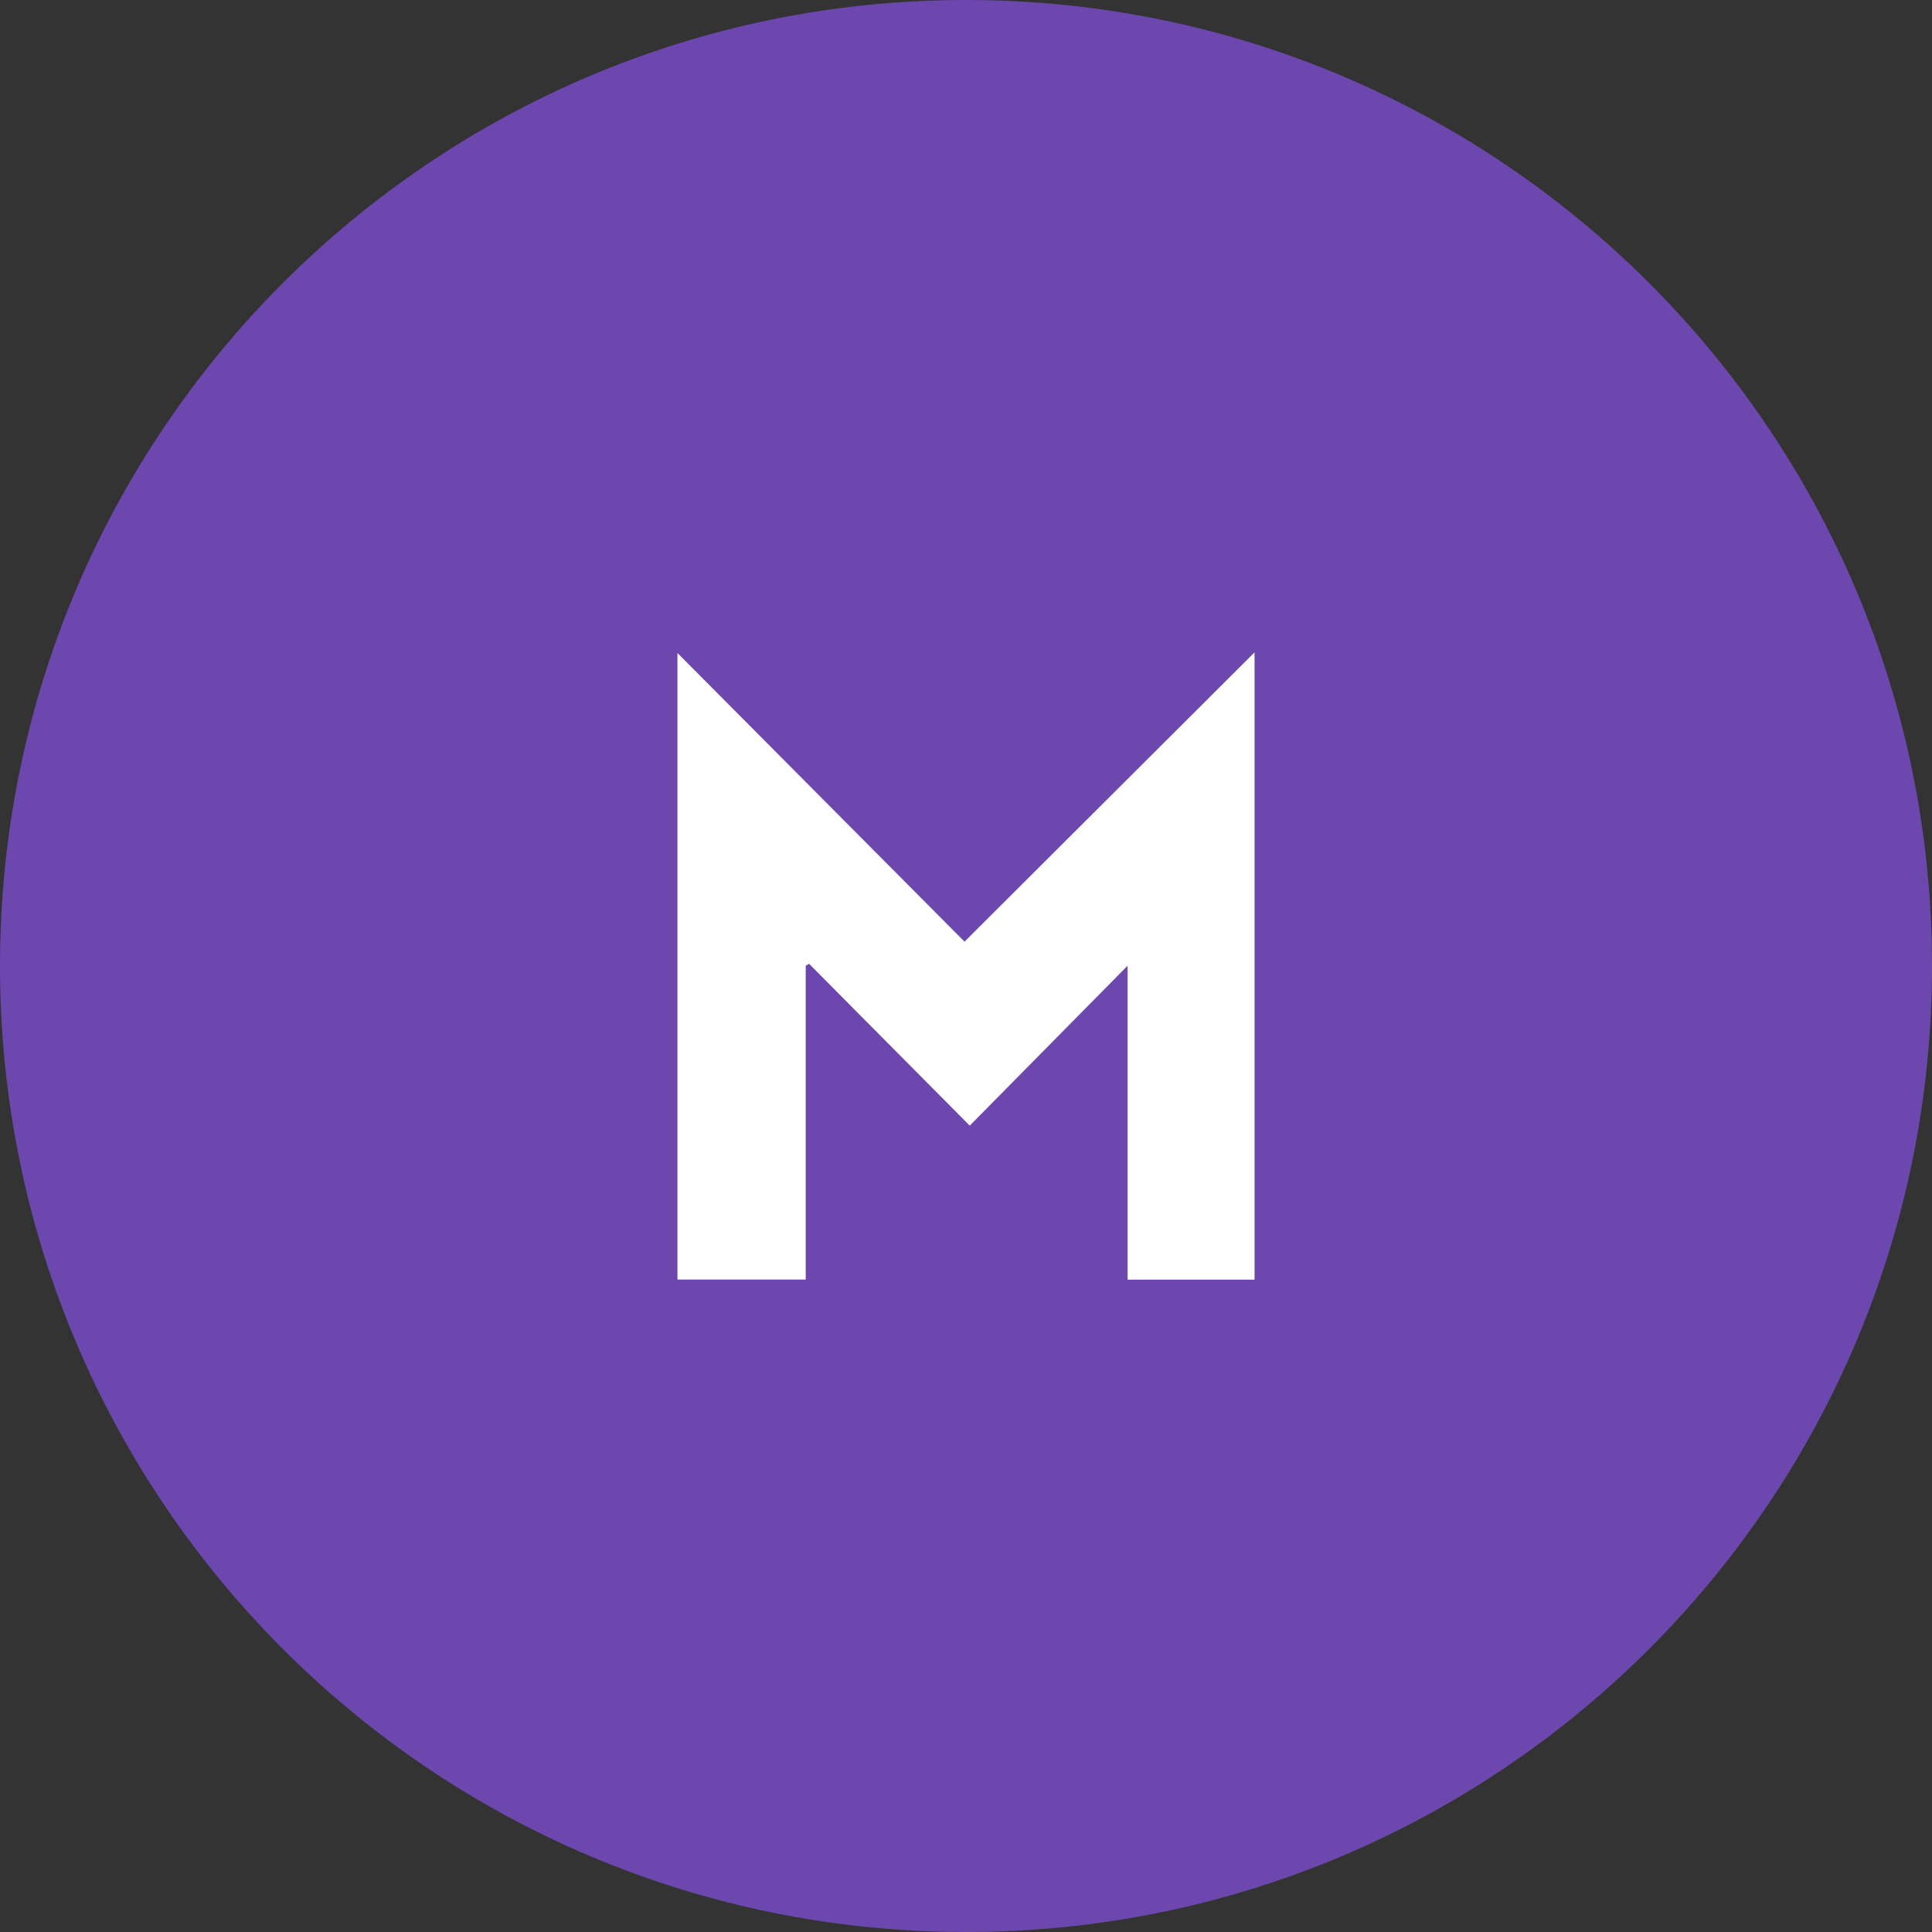
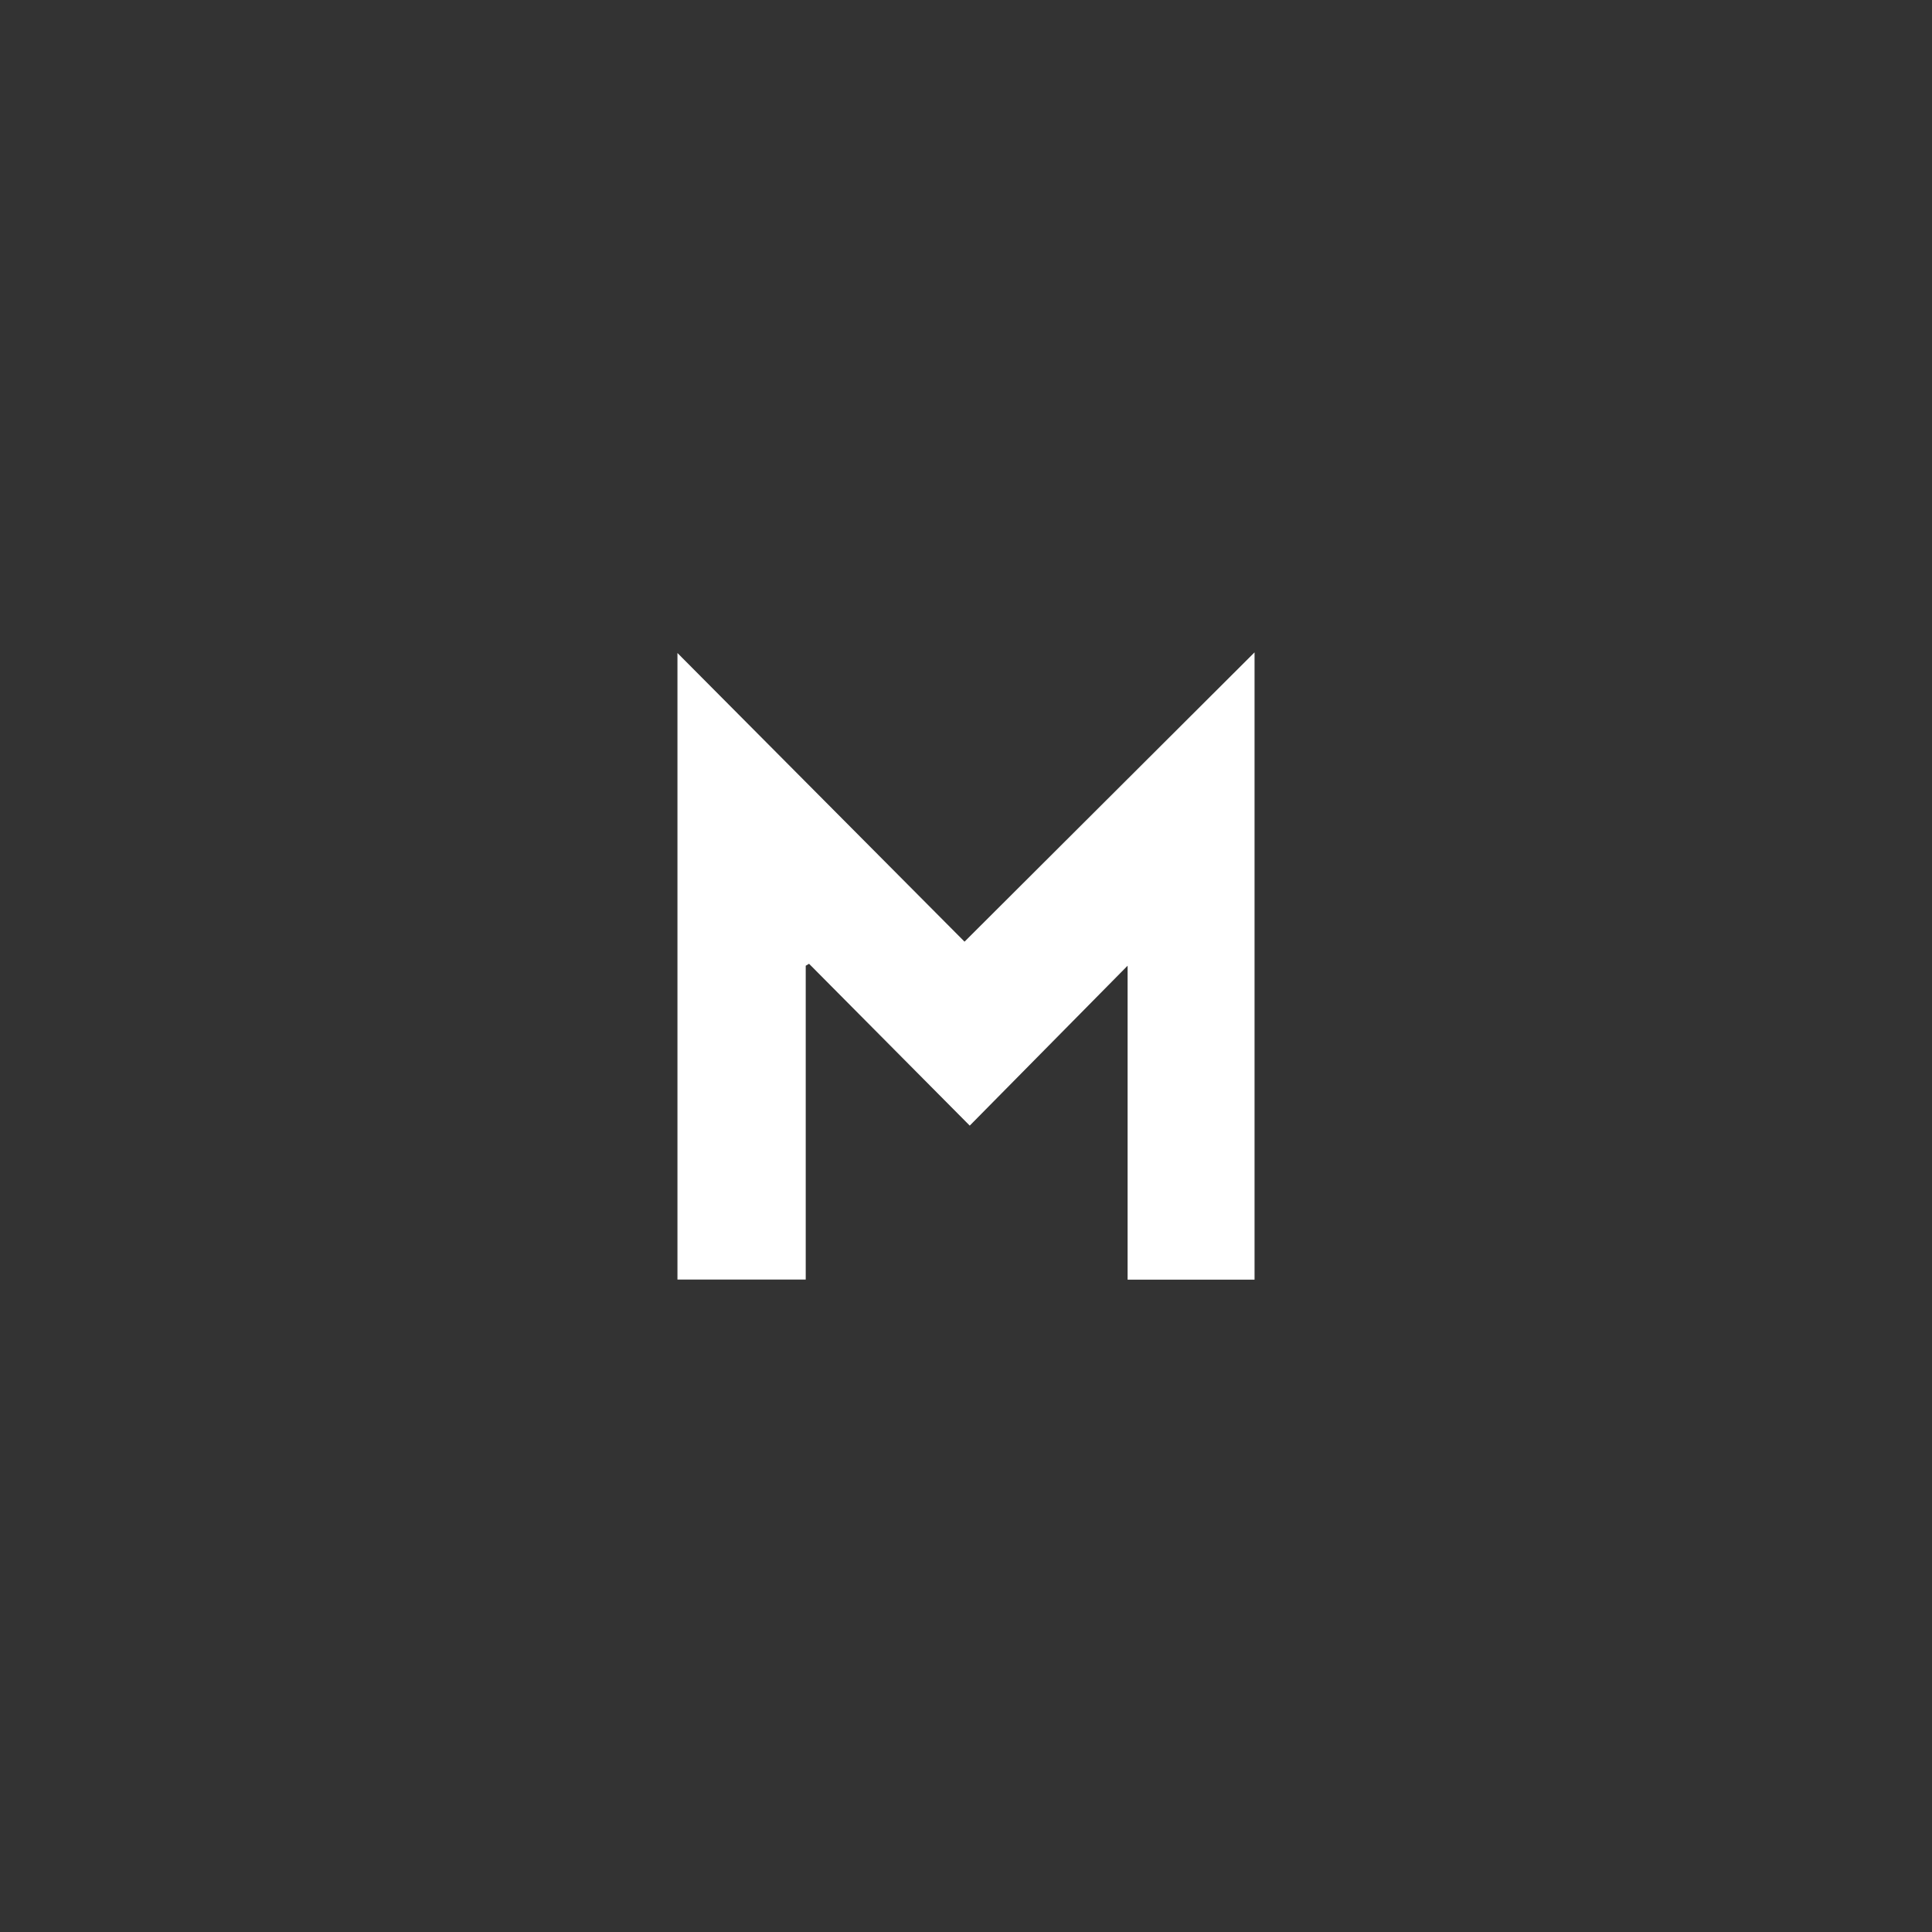
<svg xmlns="http://www.w3.org/2000/svg" width="1014" height="1014" viewBox="0 0 1014 1014" fill="none">
  <rect x="0" y="0" width="1014" height="1014" fill="#333333" stroke="none" />
  <g clip-path="url(#clip0_3193_5805)">
-     <path d="M507 1014C787.008 1014 1014 787.008 1014 507C1014 226.992 787.008 0 507 0C226.992 0 0 226.992 0 507C0 787.008 226.992 1014 507 1014Z" fill="#6C47AE" />
    <path fill-rule="evenodd" clip-rule="evenodd" d="M355.559 342.73C406.286 393.738 456.462 444.186 506.23 494.228C556.868 443.715 607.312 393.393 658.442 342.39V671.61H591.815V506.845C563.731 535.293 536.187 563.195 508.962 590.777C480.137 561.743 452.38 533.786 424.623 505.828C424.042 506.174 423.461 506.509 422.88 506.855V671.57H355.559V342.73Z" fill="white" />
  </g>
  <defs>
    <clipPath id="clip0_3193_5805">
      <rect width="1014" height="1014" fill="white" />
    </clipPath>
  </defs>
</svg>